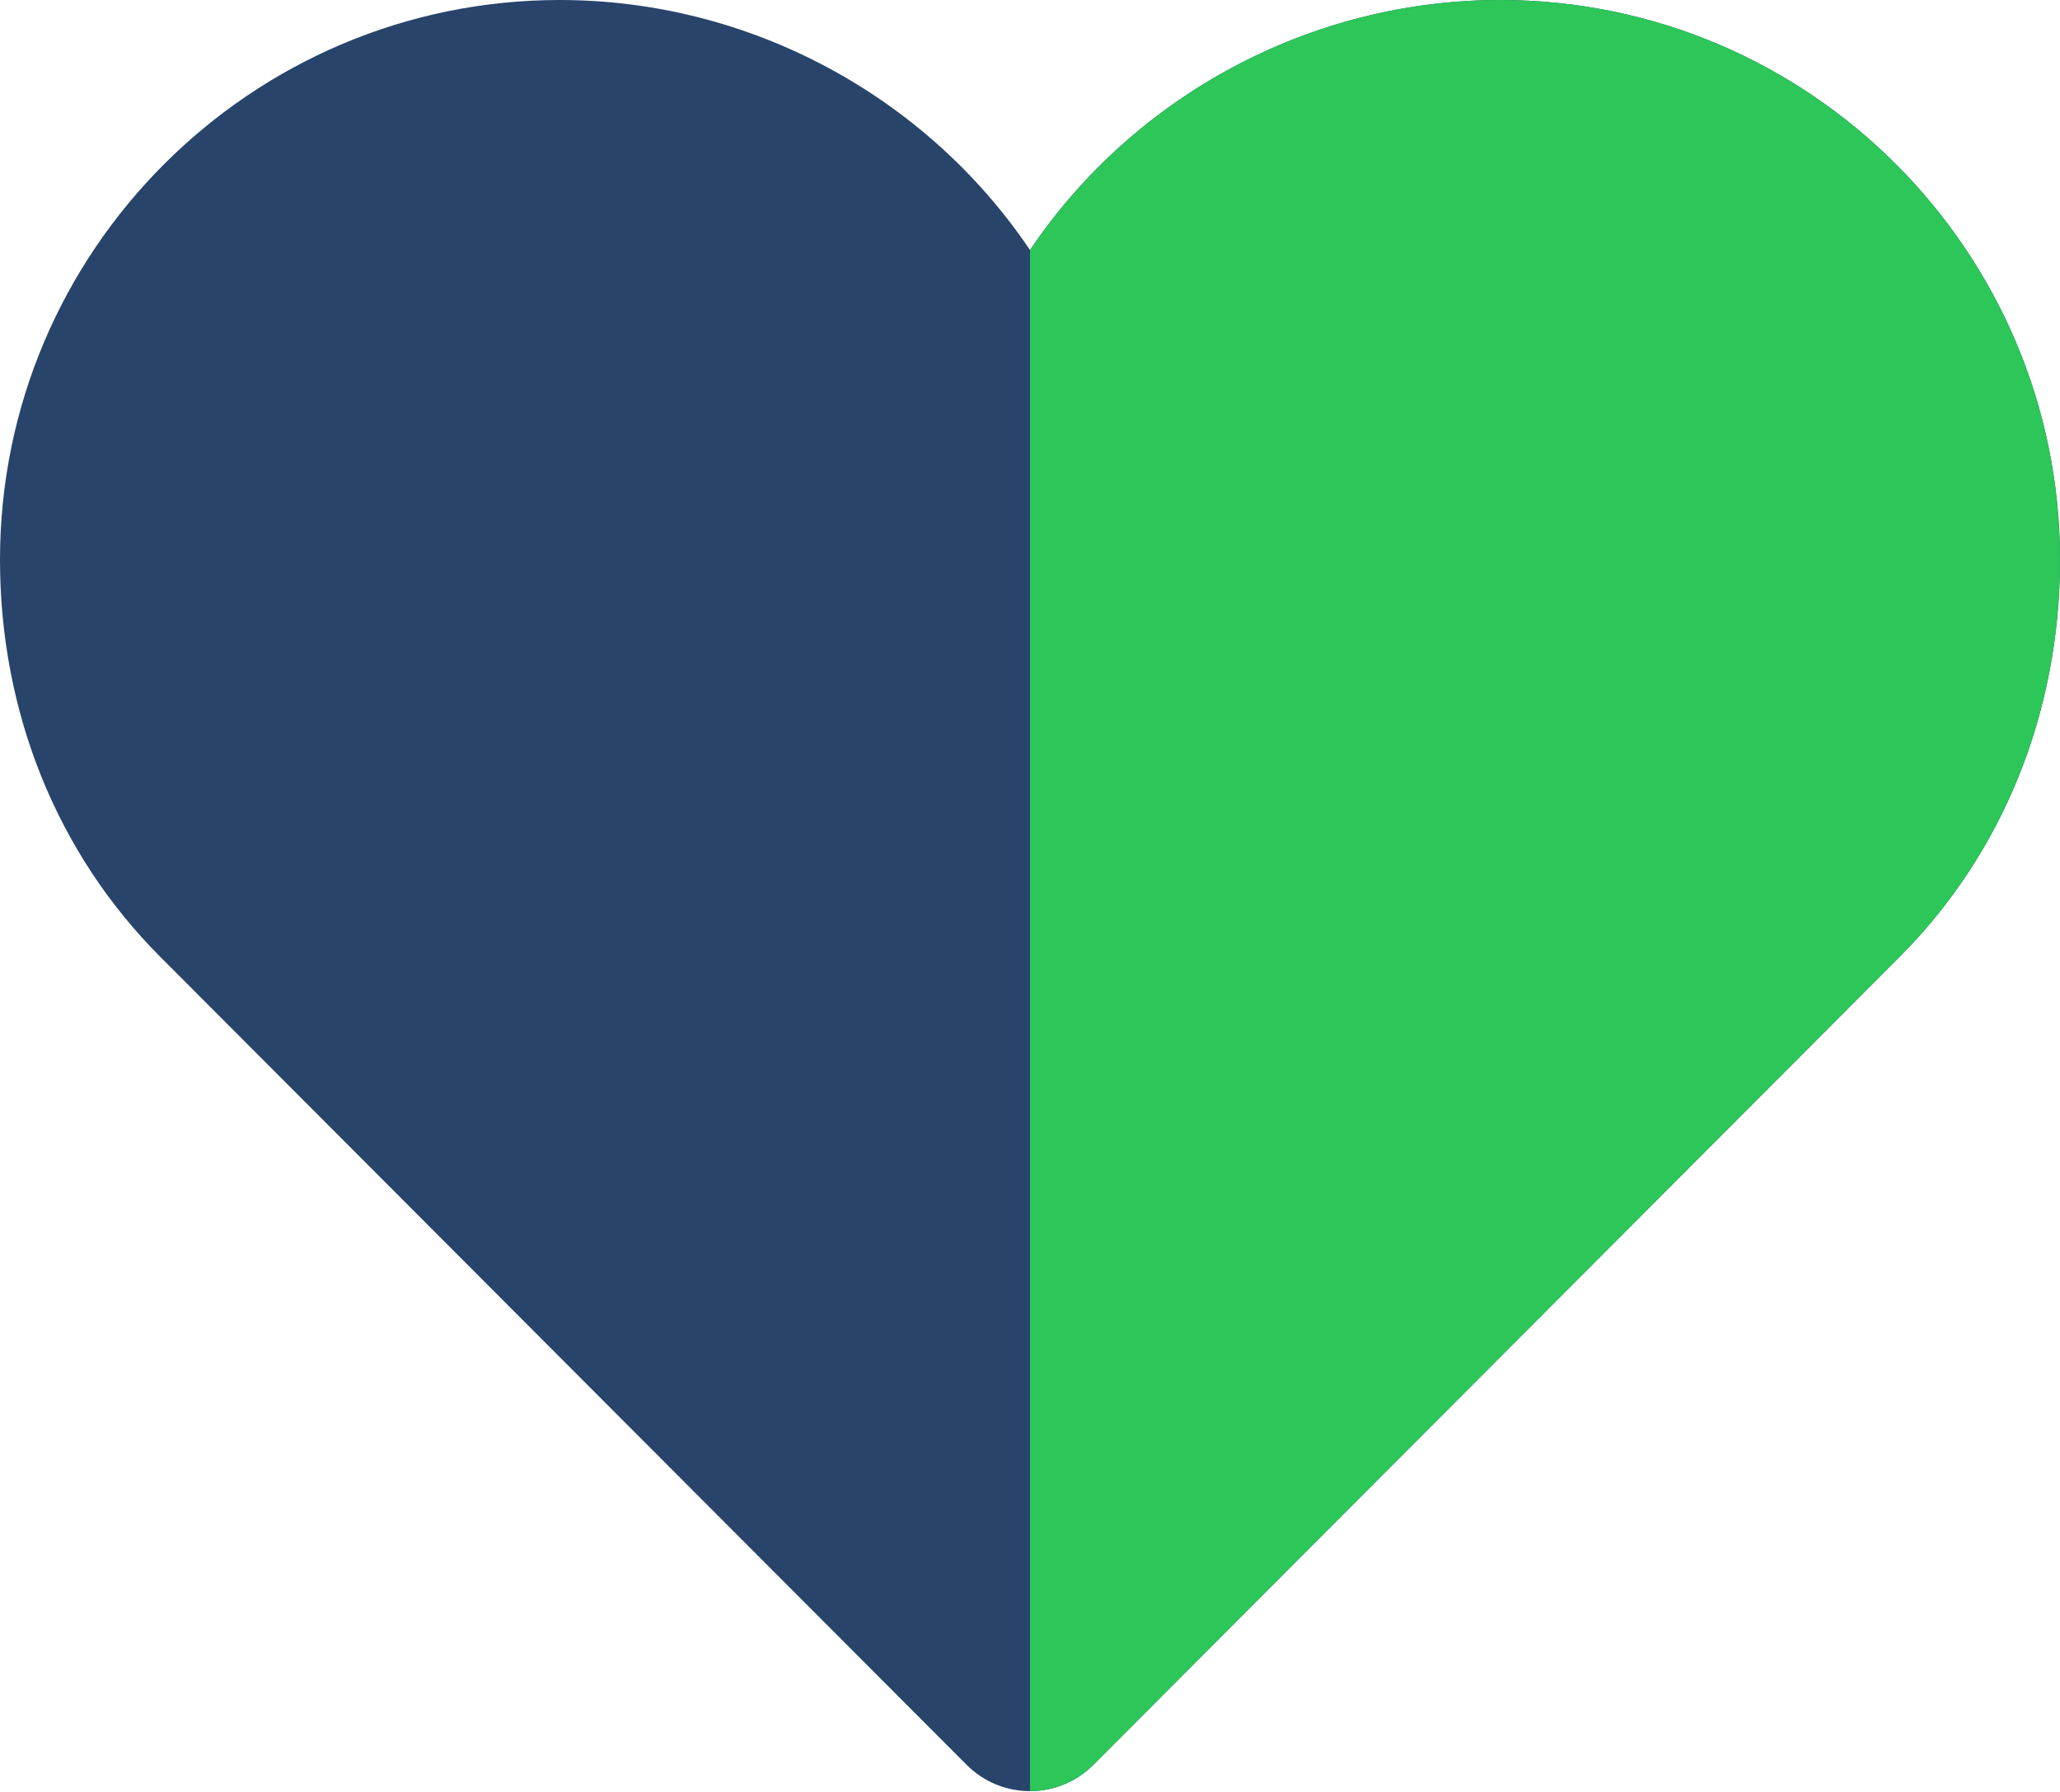
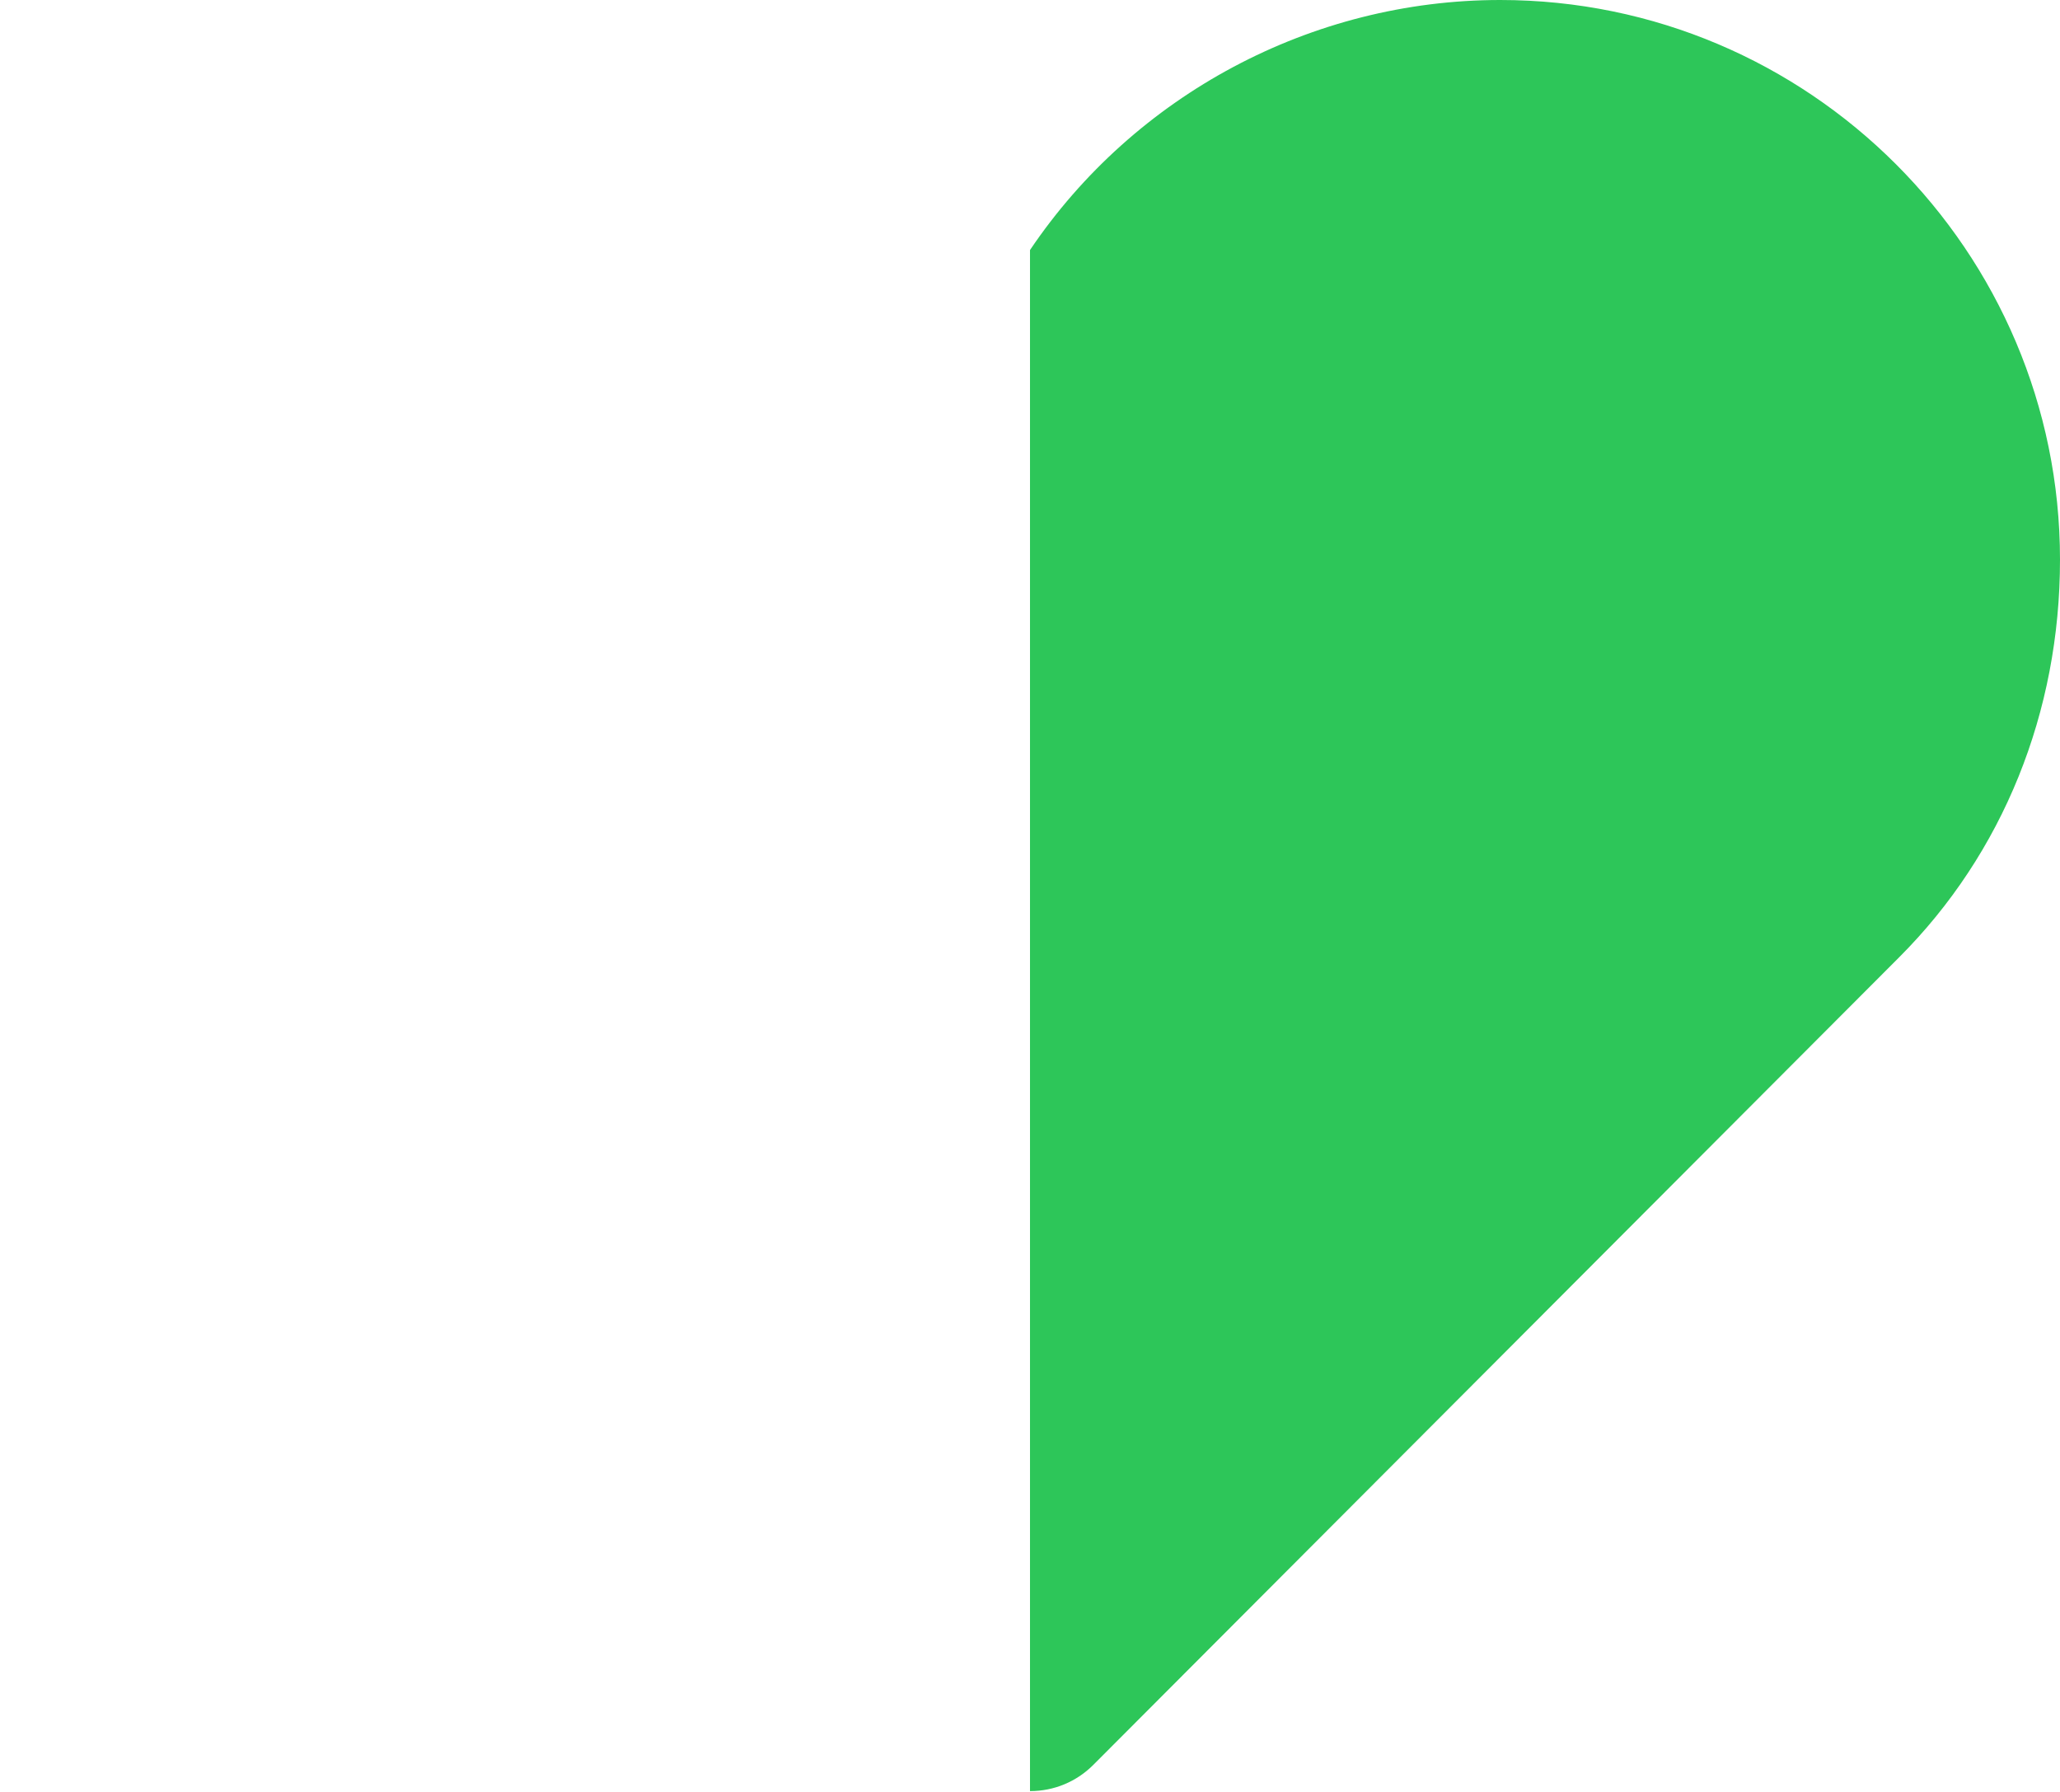
<svg xmlns="http://www.w3.org/2000/svg" width="200" height="174" viewBox="0 0 200 174" fill="none" className="heart-icon w-[200px] h-[174px] max-lg:w-[150px] max-lg:h-[130px] max-md:w-[120px] max-sm:w-[40px]">
-   <path d="M100 173.913C97.677 173.913 95.495 173.009 93.852 171.366L15.578 92.926C5.532 82.868 0 69.166 0 54.348C0 24.38 24.38 0 54.348 0C72.669 0 89.848 9.218 100 24.278C110.152 9.218 127.331 0 145.652 0C175.62 0 200 24.38 200 54.348C200 69.158 194.459 82.863 184.396 92.939L106.148 171.365C104.505 173.009 102.323 173.913 100 173.913Z" fill="#28446B" />
  <path d="M106.148 171.365L184.396 92.939C194.459 82.863 200 69.157 200 54.348C200 24.38 175.62 0 145.652 0C127.331 0 110.152 9.218 100 24.278V173.913C102.323 173.913 104.505 173.009 106.148 171.365Z" fill="#2DC659" />
</svg>